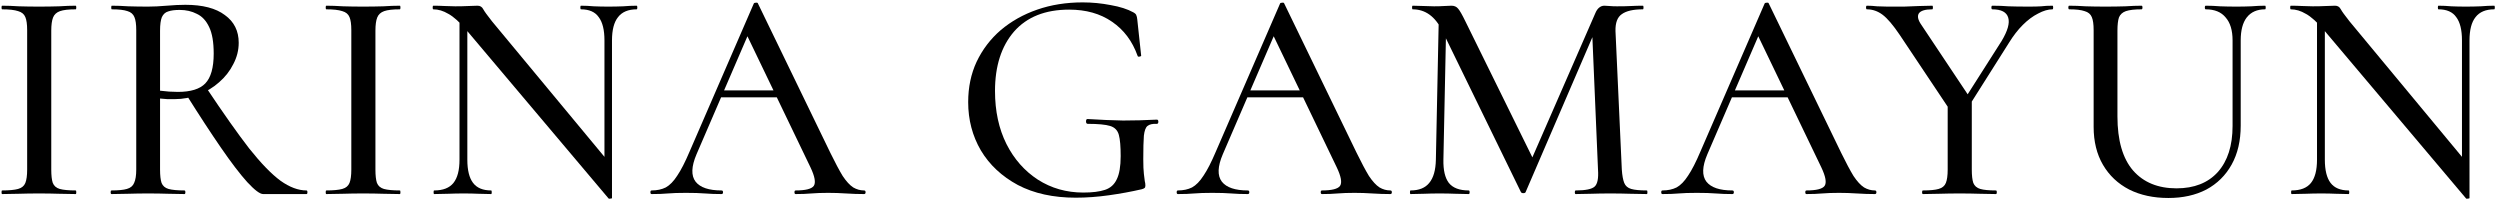
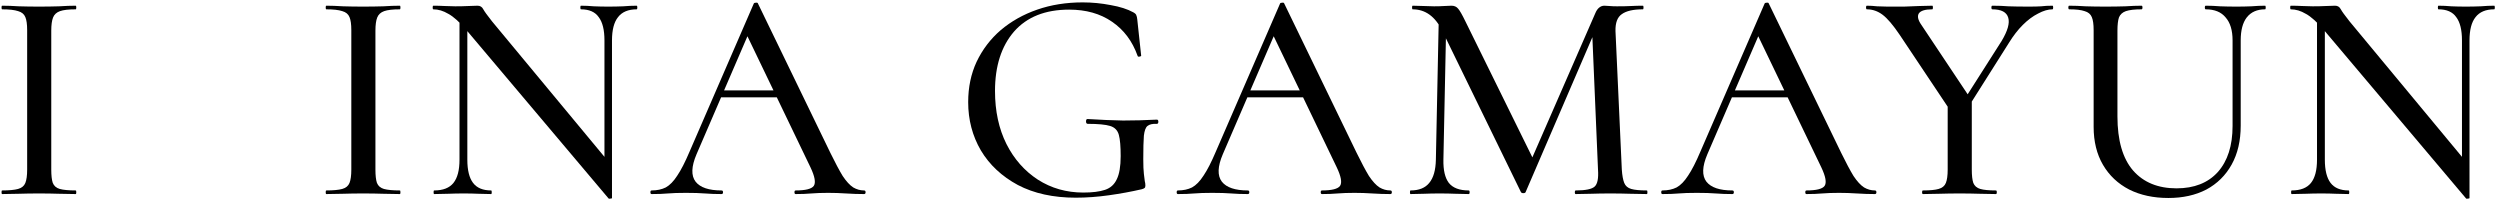
<svg xmlns="http://www.w3.org/2000/svg" width="438" height="35" viewBox="0 0 438 35" fill="none">
  <path d="M8.982 29.723C8.982 30.744 9.07 31.518 9.246 32.046C9.458 32.574 9.862 32.926 10.461 33.102C11.094 33.278 12.027 33.366 13.259 33.366C13.33 33.366 13.365 33.472 13.365 33.683C13.365 33.894 13.33 34 13.259 34C12.379 34 11.394 33.982 10.302 33.947C9.246 33.912 8.085 33.894 6.818 33.894C5.586 33.894 4.424 33.912 3.333 33.947C2.242 33.982 1.256 34 0.376 34C0.306 34 0.27 33.894 0.27 33.683C0.27 33.472 0.306 33.366 0.376 33.366C1.608 33.366 2.541 33.278 3.174 33.102C3.808 32.926 4.23 32.574 4.442 32.046C4.653 31.518 4.758 30.744 4.758 29.723V5.277C4.758 4.256 4.653 3.499 4.442 3.006C4.23 2.478 3.808 2.126 3.174 1.95C2.541 1.739 1.608 1.634 0.376 1.634C0.306 1.634 0.27 1.528 0.27 1.317C0.27 1.106 0.306 1 0.376 1C1.256 1 2.242 1.035 3.333 1.106C4.424 1.141 5.586 1.158 6.818 1.158C8.085 1.158 9.264 1.141 10.355 1.106C11.446 1.035 12.414 1 13.259 1C13.33 1 13.365 1.106 13.365 1.317C13.365 1.528 13.33 1.634 13.259 1.634C12.027 1.634 11.112 1.739 10.514 1.95C9.915 2.162 9.51 2.531 9.299 3.059C9.088 3.587 8.982 4.362 8.982 5.382V29.723Z" fill="black" />
-   <path d="M46.099 34C45.535 34 44.603 33.296 43.3 31.888C42.033 30.48 40.502 28.474 38.707 25.869C36.911 23.264 34.888 20.166 32.635 16.576L36.172 15.414C39.129 19.85 41.628 23.387 43.67 26.027C45.747 28.632 47.577 30.515 49.161 31.677C50.745 32.803 52.259 33.366 53.702 33.366C53.807 33.366 53.86 33.472 53.86 33.683C53.86 33.894 53.807 34 53.702 34C51.731 34 50.111 34 48.844 34C47.612 34 46.697 34 46.099 34ZM32.476 0.842C35.504 0.842 37.809 1.44 39.393 2.637C41.012 3.798 41.822 5.418 41.822 7.494C41.822 8.797 41.505 10.046 40.871 11.243C40.273 12.44 39.446 13.496 38.39 14.411C37.369 15.326 36.172 16.048 34.8 16.576C33.462 17.104 32.072 17.368 30.628 17.368C30.206 17.368 29.766 17.368 29.308 17.368C28.851 17.333 28.428 17.298 28.041 17.262V29.723C28.041 30.744 28.129 31.518 28.305 32.046C28.516 32.574 28.921 32.926 29.52 33.102C30.153 33.278 31.086 33.366 32.318 33.366C32.423 33.366 32.476 33.472 32.476 33.683C32.476 33.894 32.423 34 32.318 34C31.438 34 30.47 33.982 29.414 33.947C28.358 33.912 27.196 33.894 25.929 33.894C24.732 33.894 23.588 33.912 22.497 33.947C21.406 33.982 20.42 34 19.54 34C19.435 34 19.382 33.894 19.382 33.683C19.382 33.472 19.435 33.366 19.54 33.366C20.737 33.366 21.635 33.278 22.233 33.102C22.867 32.926 23.289 32.574 23.5 32.046C23.747 31.518 23.87 30.744 23.87 29.723V5.277C23.87 4.256 23.764 3.499 23.553 3.006C23.342 2.478 22.937 2.126 22.339 1.95C21.74 1.739 20.825 1.634 19.593 1.634C19.523 1.634 19.488 1.528 19.488 1.317C19.488 1.106 19.523 1 19.593 1C20.473 1 21.441 1.035 22.497 1.106C23.588 1.141 24.732 1.158 25.929 1.158C26.88 1.158 27.971 1.106 29.203 1C30.435 0.894 31.526 0.842 32.476 0.842ZM37.44 9.395C37.44 7.389 37.175 5.84 36.648 4.749C36.12 3.622 35.398 2.848 34.483 2.426C33.603 1.968 32.599 1.739 31.473 1.739C30.628 1.739 29.959 1.827 29.467 2.003C28.974 2.144 28.604 2.478 28.358 3.006C28.147 3.534 28.041 4.326 28.041 5.382V15.89C28.534 15.925 29.062 15.978 29.625 16.048C30.224 16.083 30.734 16.101 31.156 16.101C33.409 16.101 35.011 15.608 35.961 14.622C36.947 13.602 37.44 11.859 37.44 9.395Z" fill="black" />
  <path d="M65.775 29.723C65.775 30.744 65.863 31.518 66.039 32.046C66.251 32.574 66.655 32.926 67.254 33.102C67.887 33.278 68.82 33.366 70.052 33.366C70.123 33.366 70.158 33.472 70.158 33.683C70.158 33.894 70.123 34 70.052 34C69.172 34 68.187 33.982 67.095 33.947C66.039 33.912 64.878 33.894 63.611 33.894C62.379 33.894 61.217 33.912 60.126 33.947C59.035 33.982 58.049 34 57.169 34C57.099 34 57.063 33.894 57.063 33.683C57.063 33.472 57.099 33.366 57.169 33.366C58.401 33.366 59.334 33.278 59.967 33.102C60.601 32.926 61.023 32.574 61.235 32.046C61.446 31.518 61.551 30.744 61.551 29.723V5.277C61.551 4.256 61.446 3.499 61.235 3.006C61.023 2.478 60.601 2.126 59.967 1.95C59.334 1.739 58.401 1.634 57.169 1.634C57.099 1.634 57.063 1.528 57.063 1.317C57.063 1.106 57.099 1 57.169 1C58.049 1 59.035 1.035 60.126 1.106C61.217 1.141 62.379 1.158 63.611 1.158C64.878 1.158 66.057 1.141 67.148 1.106C68.239 1.035 69.207 1 70.052 1C70.123 1 70.158 1.106 70.158 1.317C70.158 1.528 70.123 1.634 70.052 1.634C68.82 1.634 67.905 1.739 67.307 1.95C66.708 2.162 66.303 2.531 66.092 3.059C65.881 3.587 65.775 4.362 65.775 5.382V29.723Z" fill="black" />
  <path d="M80.504 27.981V2.214L81.877 2.32V27.981C81.877 29.811 82.212 31.166 82.88 32.046C83.549 32.926 84.605 33.366 86.049 33.366C86.119 33.366 86.154 33.472 86.154 33.683C86.154 33.894 86.119 34 86.049 34C85.309 34 84.552 33.982 83.778 33.947C83.039 33.912 82.194 33.894 81.244 33.894C80.329 33.894 79.431 33.912 78.551 33.947C77.671 33.982 76.844 34 76.069 34C75.999 34 75.964 33.894 75.964 33.683C75.964 33.472 75.999 33.366 76.069 33.366C77.618 33.366 78.745 32.926 79.448 32.046C80.153 31.166 80.504 29.811 80.504 27.981ZM107.221 34.686C107.221 34.757 107.133 34.792 106.957 34.792C106.817 34.827 106.711 34.827 106.641 34.792L81.772 5.33C80.54 3.886 79.466 2.918 78.551 2.426C77.671 1.898 76.791 1.634 75.911 1.634C75.841 1.634 75.805 1.528 75.805 1.317C75.805 1.106 75.841 1 75.911 1C76.58 1 77.249 1.018 77.917 1.053C78.586 1.088 79.202 1.106 79.765 1.106C80.61 1.106 81.385 1.088 82.088 1.053C82.793 1.018 83.32 1 83.672 1C84.13 1 84.465 1.211 84.676 1.634C84.887 2.021 85.397 2.725 86.207 3.746L106.799 28.562L107.221 34.686ZM107.221 7.072V34.686L105.901 33.05V7.072C105.901 5.242 105.567 3.886 104.898 3.006C104.265 2.091 103.226 1.634 101.783 1.634C101.713 1.634 101.677 1.528 101.677 1.317C101.677 1.106 101.713 1 101.783 1C102.522 1 103.279 1.035 104.053 1.106C104.828 1.141 105.673 1.158 106.588 1.158C107.468 1.158 108.33 1.141 109.175 1.106C110.02 1.035 110.812 1 111.551 1C111.621 1 111.657 1.106 111.657 1.317C111.657 1.528 111.621 1.634 111.551 1.634C110.073 1.634 108.981 2.091 108.277 3.006C107.573 3.886 107.221 5.242 107.221 7.072Z" fill="black" />
  <path d="M125.568 17.051L126.36 15.837H137.236L137.606 17.051H125.568ZM151.387 33.366C151.563 33.366 151.651 33.472 151.651 33.683C151.651 33.894 151.563 34 151.387 34C150.366 34 149.31 33.965 148.219 33.894C147.163 33.824 146.124 33.789 145.104 33.789C143.977 33.789 142.992 33.824 142.147 33.894C141.337 33.965 140.422 34 139.401 34C139.26 34 139.19 33.894 139.19 33.683C139.19 33.472 139.26 33.366 139.401 33.366C141.126 33.366 142.182 33.102 142.569 32.574C142.956 32.011 142.763 30.92 141.988 29.301L130.636 5.699L132.326 3.165L122.03 27.03C121.115 29.178 121.062 30.779 121.872 31.835C122.681 32.856 124.195 33.366 126.412 33.366C126.588 33.366 126.676 33.472 126.676 33.683C126.676 33.894 126.588 34 126.412 34C125.356 34 124.388 33.965 123.508 33.894C122.628 33.824 121.52 33.789 120.182 33.789C118.88 33.789 117.824 33.824 117.014 33.894C116.24 33.965 115.289 34 114.163 34C114.022 34 113.952 33.894 113.952 33.683C113.952 33.472 114.022 33.366 114.163 33.366C115.113 33.366 115.94 33.19 116.644 32.838C117.348 32.451 118.017 31.765 118.651 30.779C119.32 29.794 120.041 28.386 120.816 26.555L132.062 0.63C132.097 0.525 132.22 0.472 132.432 0.472C132.643 0.437 132.766 0.49 132.801 0.63L145.473 26.766C146.318 28.491 147.04 29.846 147.638 30.832C148.272 31.782 148.888 32.451 149.486 32.838C150.084 33.19 150.718 33.366 151.387 33.366Z" fill="black" />
  <path d="M188.475 34.634C184.533 34.634 181.154 33.894 178.338 32.416C175.522 30.902 173.357 28.878 171.843 26.344C170.365 23.81 169.626 20.994 169.626 17.896C169.626 15.291 170.118 12.933 171.104 10.821C172.125 8.674 173.533 6.826 175.328 5.277C177.158 3.728 179.288 2.531 181.717 1.686C184.146 0.842 186.803 0.419 189.69 0.419C191.344 0.419 192.981 0.578 194.6 0.894C196.219 1.176 197.539 1.598 198.56 2.162C198.877 2.338 199.053 2.514 199.088 2.69C199.158 2.83 199.211 3.059 199.246 3.376L199.933 9.765C199.933 9.835 199.827 9.888 199.616 9.923C199.44 9.958 199.334 9.906 199.299 9.765C198.384 7.195 196.888 5.206 194.811 3.798C192.77 2.39 190.27 1.686 187.314 1.686C183.125 1.686 179.904 2.971 177.651 5.541C175.434 8.11 174.325 11.578 174.325 15.942C174.325 19.462 174.994 22.56 176.331 25.235C177.669 27.875 179.499 29.952 181.822 31.466C184.181 32.979 186.838 33.736 189.795 33.736C191.379 33.736 192.646 33.578 193.597 33.261C194.547 32.944 195.234 32.328 195.656 31.413C196.114 30.498 196.342 29.142 196.342 27.347C196.342 25.658 196.237 24.426 196.026 23.651C195.814 22.842 195.304 22.314 194.494 22.067C193.685 21.821 192.382 21.698 190.587 21.698C190.376 21.698 190.27 21.557 190.27 21.275C190.27 20.994 190.358 20.853 190.534 20.853C192.822 20.994 194.899 21.082 196.765 21.117C198.666 21.117 200.637 21.064 202.678 20.958C202.854 20.958 202.942 21.082 202.942 21.328C202.942 21.574 202.854 21.698 202.678 21.698C201.939 21.662 201.394 21.786 201.042 22.067C200.725 22.314 200.514 22.877 200.408 23.757C200.338 24.637 200.302 26.01 200.302 27.875C200.302 29.037 200.338 29.899 200.408 30.462C200.478 31.026 200.531 31.448 200.566 31.73C200.637 31.976 200.672 32.24 200.672 32.522C200.672 32.733 200.619 32.874 200.514 32.944C200.443 33.014 200.285 33.085 200.038 33.155C198.208 33.578 196.29 33.93 194.283 34.211C192.277 34.493 190.341 34.634 188.475 34.634Z" fill="black" />
  <path d="M217.77 17.051L218.562 15.837H229.438L229.808 17.051H217.77ZM243.589 33.366C243.765 33.366 243.853 33.472 243.853 33.683C243.853 33.894 243.765 34 243.589 34C242.568 34 241.512 33.965 240.421 33.894C239.365 33.824 238.326 33.789 237.306 33.789C236.179 33.789 235.194 33.824 234.349 33.894C233.539 33.965 232.624 34 231.603 34C231.463 34 231.392 33.894 231.392 33.683C231.392 33.472 231.463 33.366 231.603 33.366C233.328 33.366 234.384 33.102 234.771 32.574C235.159 32.011 234.965 30.92 234.19 29.301L222.839 5.699L224.528 3.165L214.232 27.03C213.317 29.178 213.264 30.779 214.074 31.835C214.883 32.856 216.397 33.366 218.615 33.366C218.791 33.366 218.878 33.472 218.878 33.683C218.878 33.894 218.791 34 218.615 34C217.559 34 216.59 33.965 215.71 33.894C214.83 33.824 213.722 33.789 212.384 33.789C211.082 33.789 210.026 33.824 209.216 33.894C208.442 33.965 207.491 34 206.365 34C206.224 34 206.154 33.894 206.154 33.683C206.154 33.472 206.224 33.366 206.365 33.366C207.315 33.366 208.142 33.19 208.846 32.838C209.55 32.451 210.219 31.765 210.853 30.779C211.522 29.794 212.243 28.386 213.018 26.555L224.264 0.63C224.299 0.525 224.422 0.472 224.634 0.472C224.845 0.437 224.968 0.49 225.003 0.63L237.675 26.766C238.52 28.491 239.242 29.846 239.84 30.832C240.474 31.782 241.09 32.451 241.688 32.838C242.286 33.19 242.92 33.366 243.589 33.366Z" fill="black" />
  <path d="M251.565 27.981L252.093 2.214L253.413 2.32L252.885 27.981C252.849 29.811 253.166 31.166 253.835 32.046C254.539 32.926 255.701 33.366 257.32 33.366C257.425 33.366 257.478 33.472 257.478 33.683C257.478 33.894 257.425 34 257.32 34C256.545 34 255.753 33.982 254.944 33.947C254.134 33.912 253.219 33.894 252.198 33.894C251.248 33.894 250.35 33.912 249.505 33.947C248.661 33.982 247.869 34 247.129 34C247.059 34 247.024 33.894 247.024 33.683C247.024 33.472 247.059 33.366 247.129 33.366C248.608 33.366 249.699 32.926 250.403 32.046C251.142 31.166 251.529 29.811 251.565 27.981ZM288.525 33.366C288.595 33.366 288.63 33.472 288.63 33.683C288.63 33.894 288.595 34 288.525 34C287.645 34 286.659 33.982 285.568 33.947C284.477 33.912 283.315 33.894 282.083 33.894C280.921 33.894 279.83 33.912 278.809 33.947C277.789 33.982 276.873 34 276.064 34C275.958 34 275.905 33.894 275.905 33.683C275.905 33.472 275.958 33.366 276.064 33.366C277.789 33.366 278.897 33.138 279.39 32.68C279.883 32.222 280.077 31.237 279.971 29.723L278.915 4.854L280.974 1.898L267.299 33.63C267.264 33.771 267.123 33.842 266.877 33.842C266.665 33.842 266.525 33.771 266.454 33.63L252.673 5.382C251.441 2.883 249.717 1.634 247.499 1.634C247.429 1.634 247.393 1.528 247.393 1.317C247.393 1.106 247.429 1 247.499 1C248.133 1 248.784 1.018 249.453 1.053C250.157 1.088 250.755 1.106 251.248 1.106C251.917 1.106 252.515 1.088 253.043 1.053C253.606 1.018 254.029 1 254.31 1C254.803 1 255.19 1.176 255.472 1.528C255.753 1.845 256.176 2.584 256.739 3.746L268.725 28.086L266.771 31.466L279.496 2.32C279.672 1.898 279.883 1.581 280.129 1.37C280.411 1.123 280.728 1 281.08 1C281.326 1 281.625 1.018 281.977 1.053C282.365 1.088 282.805 1.106 283.297 1.106C284.283 1.106 285.11 1.088 285.779 1.053C286.448 1.018 287.134 1 287.838 1C287.909 1 287.944 1.106 287.944 1.317C287.944 1.528 287.909 1.634 287.838 1.634C286.149 1.634 284.917 1.915 284.142 2.478C283.368 3.006 282.998 3.992 283.033 5.435L284.142 29.723C284.213 30.744 284.353 31.518 284.565 32.046C284.776 32.574 285.181 32.926 285.779 33.102C286.377 33.278 287.293 33.366 288.525 33.366Z" fill="black" />
  <path d="M302.664 17.051L303.456 15.837H314.333L314.703 17.051H302.664ZM328.483 33.366C328.659 33.366 328.747 33.472 328.747 33.683C328.747 33.894 328.659 34 328.483 34C327.463 34 326.407 33.965 325.315 33.894C324.259 33.824 323.221 33.789 322.2 33.789C321.074 33.789 320.088 33.824 319.243 33.894C318.434 33.965 317.519 34 316.498 34C316.357 34 316.287 33.894 316.287 33.683C316.287 33.472 316.357 33.366 316.498 33.366C318.223 33.366 319.279 33.102 319.666 32.574C320.053 32.011 319.859 30.92 319.085 29.301L307.733 5.699L309.423 3.165L299.127 27.03C298.211 29.178 298.159 30.779 298.968 31.835C299.778 32.856 301.291 33.366 303.509 33.366C303.685 33.366 303.773 33.472 303.773 33.683C303.773 33.894 303.685 34 303.509 34C302.453 34 301.485 33.965 300.605 33.894C299.725 33.824 298.616 33.789 297.279 33.789C295.976 33.789 294.92 33.824 294.111 33.894C293.336 33.965 292.386 34 291.259 34C291.119 34 291.048 33.894 291.048 33.683C291.048 33.472 291.119 33.366 291.259 33.366C292.21 33.366 293.037 33.19 293.741 32.838C294.445 32.451 295.114 31.765 295.747 30.779C296.416 29.794 297.138 28.386 297.912 26.555L309.159 0.63C309.194 0.525 309.317 0.472 309.528 0.472C309.739 0.437 309.863 0.49 309.898 0.63L322.57 26.766C323.415 28.491 324.136 29.846 324.735 30.832C325.368 31.782 325.984 32.451 326.583 32.838C327.181 33.19 327.815 33.366 328.483 33.366Z" fill="black" />
  <path d="M343.187 18.952L350.685 7.178C351.741 5.418 352.128 4.062 351.847 3.112C351.565 2.126 350.632 1.634 349.048 1.634C348.943 1.634 348.89 1.528 348.89 1.317C348.89 1.106 348.943 1 349.048 1C350.069 1 351.019 1.035 351.899 1.106C352.815 1.141 354.011 1.158 355.49 1.158C356.37 1.158 357.074 1.141 357.602 1.106C358.165 1.035 358.834 1 359.608 1C359.679 1 359.714 1.106 359.714 1.317C359.714 1.528 359.679 1.634 359.608 1.634C358.834 1.634 357.989 1.88 357.074 2.373C356.159 2.83 355.261 3.499 354.381 4.379C353.536 5.224 352.744 6.245 352.005 7.442L344.191 19.797L343.187 18.952ZM341.867 19.638L332.839 6.122C331.677 4.397 330.674 3.218 329.829 2.584C328.984 1.95 328.069 1.634 327.083 1.634C326.978 1.634 326.925 1.528 326.925 1.317C326.925 1.106 326.978 1 327.083 1C327.647 1 328.245 1.035 328.879 1.106C329.512 1.141 330.111 1.158 330.674 1.158C331.659 1.158 332.627 1.158 333.578 1.158C334.528 1.123 335.426 1.088 336.271 1.053C337.151 1.018 337.907 1 338.541 1C338.611 1 338.647 1.106 338.647 1.317C338.647 1.528 338.611 1.634 338.541 1.634C337.274 1.634 336.482 1.88 336.165 2.373C335.883 2.866 336.042 3.534 336.64 4.379L345.194 17.21L341.867 19.638ZM341.234 17.632L345.458 17.157V29.723C345.458 30.744 345.546 31.518 345.722 32.046C345.933 32.574 346.338 32.926 346.936 33.102C347.535 33.278 348.45 33.366 349.682 33.366C349.787 33.366 349.84 33.472 349.84 33.683C349.84 33.894 349.787 34 349.682 34C348.837 34 347.869 33.982 346.778 33.947C345.722 33.912 344.56 33.894 343.293 33.894C342.096 33.894 340.935 33.912 339.808 33.947C338.717 33.982 337.749 34 336.904 34C336.799 34 336.746 33.894 336.746 33.683C336.746 33.472 336.799 33.366 336.904 33.366C338.136 33.366 339.051 33.278 339.65 33.102C340.283 32.926 340.706 32.574 340.917 32.046C341.128 31.518 341.234 30.744 341.234 29.723V17.632Z" fill="black" />
  <path d="M391.146 7.072C391.146 5.312 390.741 3.974 389.932 3.059C389.157 2.109 387.996 1.634 386.447 1.634C386.341 1.634 386.288 1.528 386.288 1.317C386.288 1.106 386.341 1 386.447 1C387.256 1 388.101 1.035 388.981 1.106C389.861 1.141 390.812 1.158 391.832 1.158C392.712 1.158 393.575 1.141 394.42 1.106C395.3 1.035 396.109 1 396.848 1C396.919 1 396.954 1.106 396.954 1.317C396.954 1.528 396.919 1.634 396.848 1.634C395.44 1.634 394.367 2.109 393.628 3.059C392.924 3.974 392.572 5.312 392.572 7.072V22.014C392.572 24.654 392.044 26.925 390.988 28.826C389.932 30.726 388.453 32.187 386.552 33.208C384.652 34.194 382.434 34.686 379.9 34.686C377.295 34.686 375.007 34.194 373.036 33.208C371.064 32.187 369.533 30.744 368.442 28.878C367.351 27.013 366.805 24.795 366.805 22.226V5.277C366.805 4.256 366.7 3.499 366.488 3.006C366.277 2.478 365.855 2.126 365.221 1.95C364.623 1.739 363.725 1.634 362.528 1.634C362.423 1.634 362.37 1.528 362.37 1.317C362.37 1.106 362.423 1 362.528 1C363.408 1 364.376 1.035 365.432 1.106C366.488 1.141 367.632 1.158 368.864 1.158C370.132 1.158 371.293 1.141 372.349 1.106C373.44 1.035 374.391 1 375.2 1C375.306 1 375.359 1.106 375.359 1.317C375.359 1.528 375.306 1.634 375.2 1.634C374.004 1.634 373.088 1.739 372.455 1.95C371.856 2.162 371.452 2.531 371.24 3.059C371.064 3.587 370.976 4.362 370.976 5.382V20.378C370.976 24.602 371.892 27.77 373.722 29.882C375.552 31.958 378.087 32.997 381.325 32.997C384.423 32.997 386.834 32.046 388.559 30.146C390.284 28.21 391.146 25.517 391.146 22.067V7.072Z" fill="black" />
  <path d="M405.94 27.981V2.214L407.313 2.32V27.981C407.313 29.811 407.647 31.166 408.316 32.046C408.985 32.926 410.041 33.366 411.484 33.366C411.555 33.366 411.59 33.472 411.59 33.683C411.59 33.894 411.555 34 411.484 34C410.745 34 409.988 33.982 409.214 33.947C408.475 33.912 407.63 33.894 406.679 33.894C405.764 33.894 404.867 33.912 403.987 33.947C403.107 33.982 402.279 34 401.505 34C401.435 34 401.399 33.894 401.399 33.683C401.399 33.472 401.435 33.366 401.505 33.366C403.054 33.366 404.18 32.926 404.884 32.046C405.588 31.166 405.94 29.811 405.94 27.981ZM432.657 34.686C432.657 34.757 432.569 34.792 432.393 34.792C432.252 34.827 432.147 34.827 432.076 34.792L407.207 5.33C405.975 3.886 404.902 2.918 403.987 2.426C403.107 1.898 402.227 1.634 401.347 1.634C401.276 1.634 401.241 1.528 401.241 1.317C401.241 1.106 401.276 1 401.347 1C402.015 1 402.684 1.018 403.353 1.053C404.022 1.088 404.638 1.106 405.201 1.106C406.046 1.106 406.82 1.088 407.524 1.053C408.228 1.018 408.756 1 409.108 1C409.566 1 409.9 1.211 410.111 1.634C410.323 2.021 410.833 2.725 411.643 3.746L432.235 28.562L432.657 34.686ZM432.657 7.072V34.686L431.337 33.05V7.072C431.337 5.242 431.003 3.886 430.334 3.006C429.7 2.091 428.662 1.634 427.219 1.634C427.148 1.634 427.113 1.528 427.113 1.317C427.113 1.106 427.148 1 427.219 1C427.958 1 428.715 1.035 429.489 1.106C430.263 1.141 431.108 1.158 432.023 1.158C432.903 1.158 433.766 1.141 434.611 1.106C435.455 1.035 436.247 1 436.987 1C437.057 1 437.092 1.106 437.092 1.317C437.092 1.528 437.057 1.634 436.987 1.634C435.508 1.634 434.417 2.091 433.713 3.006C433.009 3.886 432.657 5.242 432.657 7.072Z" fill="black" />
</svg>